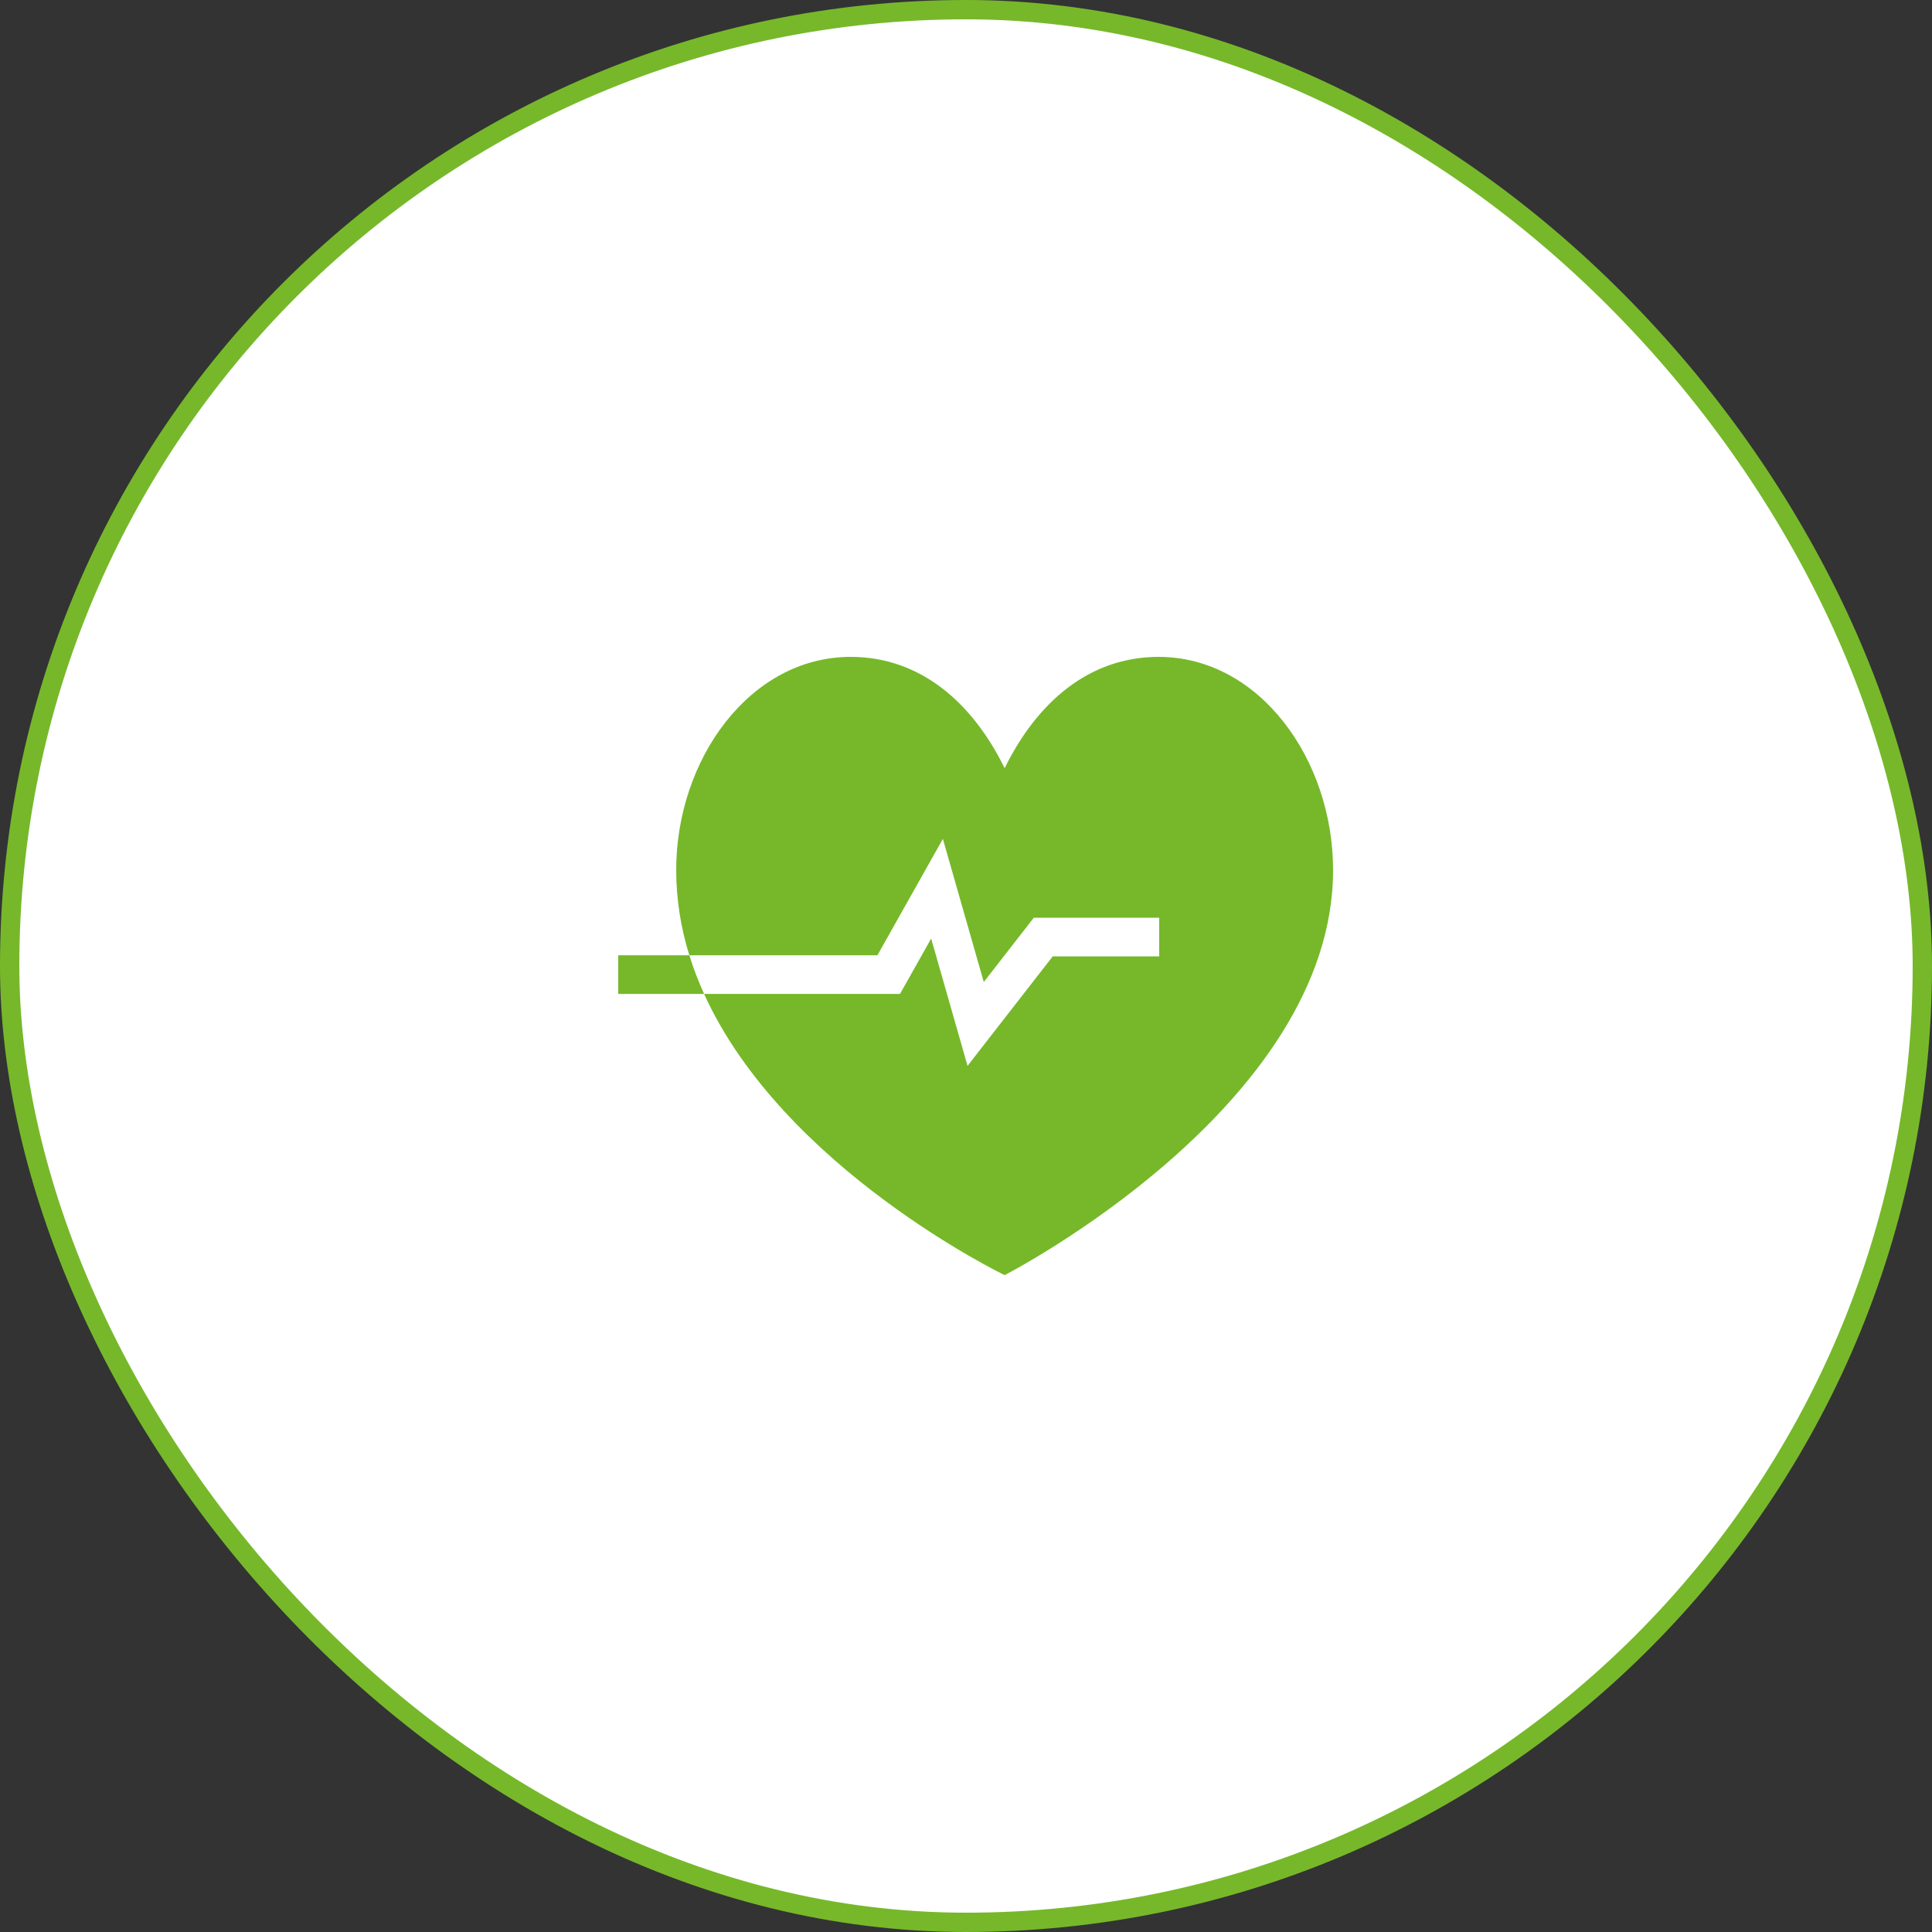
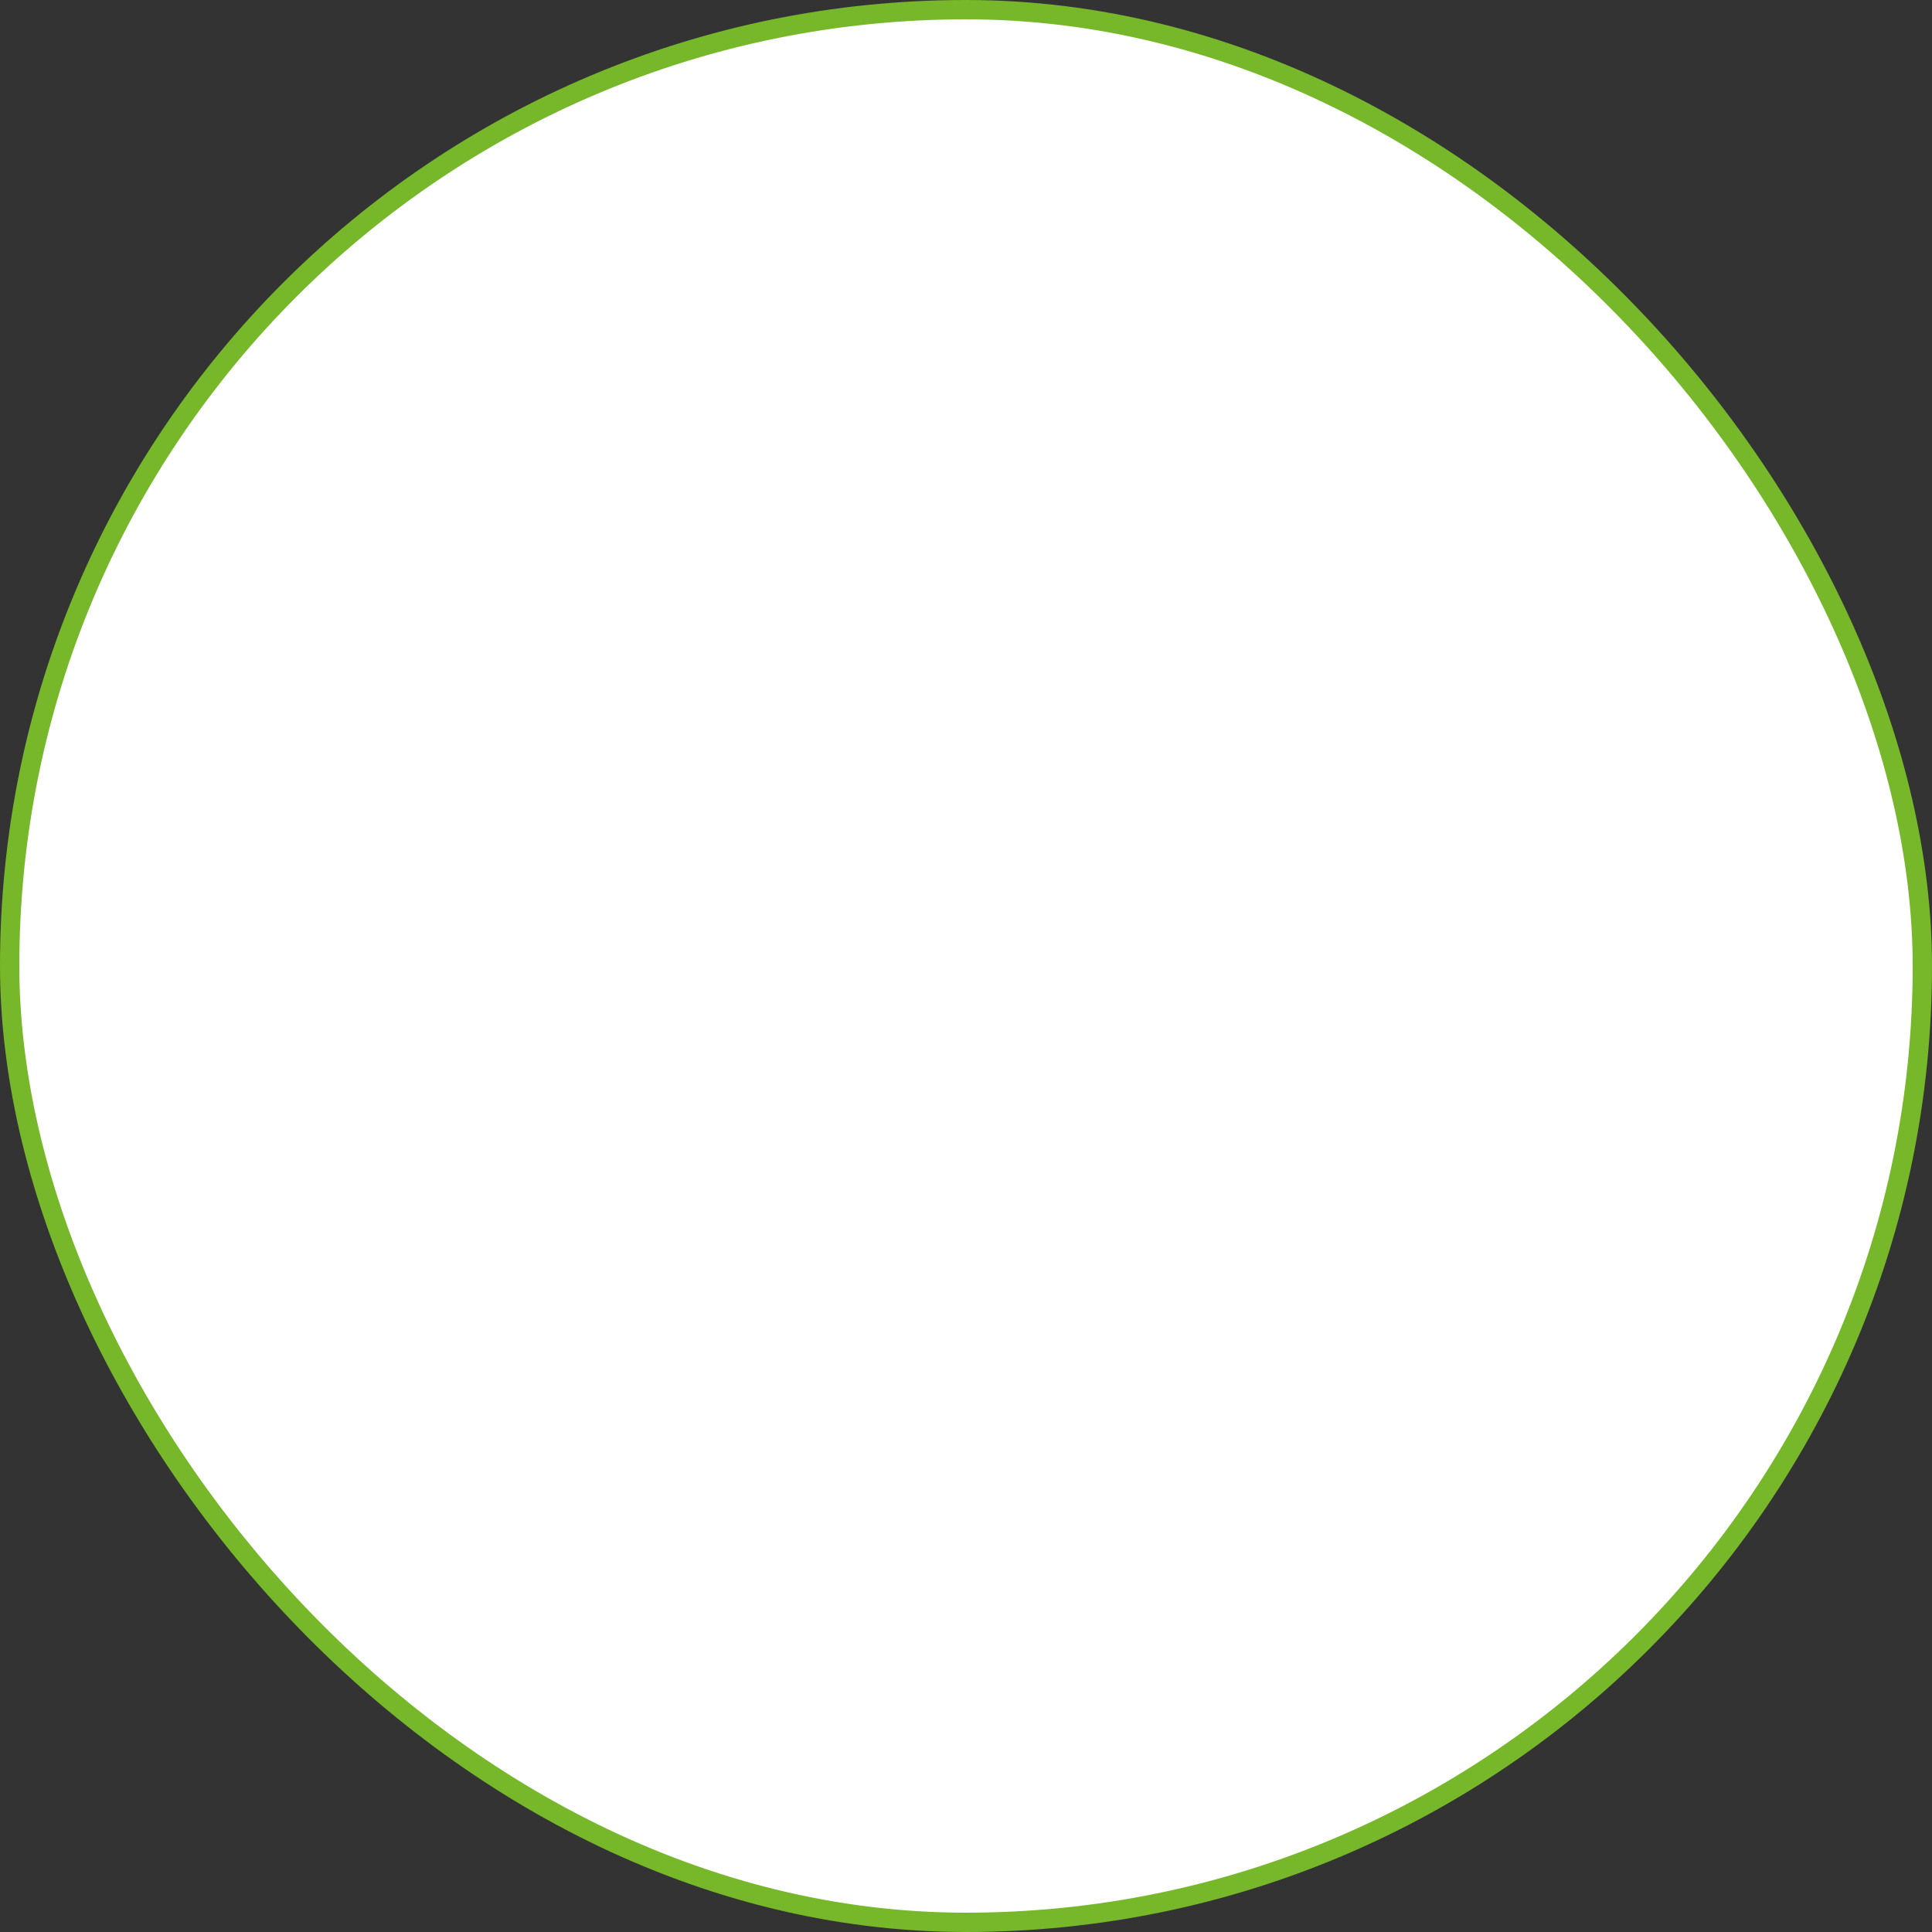
<svg xmlns="http://www.w3.org/2000/svg" width="100" height="100" viewBox="0 0 100 100" fill="none">
  <rect x="0" y="0" width="100" height="100" fill="#333333" stroke="none" />
  <rect x="0.5" y="0.5" width="99" height="99" rx="49.5" fill="white" stroke="#76B82A" />
-   <path d="M35 45.035C35 39.309 38.812 34 44.031 34C47.653 34 50.341 36.382 52 39.761C53.659 36.382 56.347 34 59.969 34C65.189 34 69 39.31 69 45.035C69 57.288 52 66 52 66C52 66 40.549 60.487 36.443 51.444H46.585L48.197 48.579L50.08 55.169L54.49 49.5H60V47.5H53.51L50.92 50.83L48.803 43.421L45.415 49.444H35.68C35.892 50.129 36.149 50.796 36.443 51.444H32V49.444H35.68C35.232 48.017 35.003 46.53 35 45.034V45.035Z" fill="#76B82A" />
</svg>